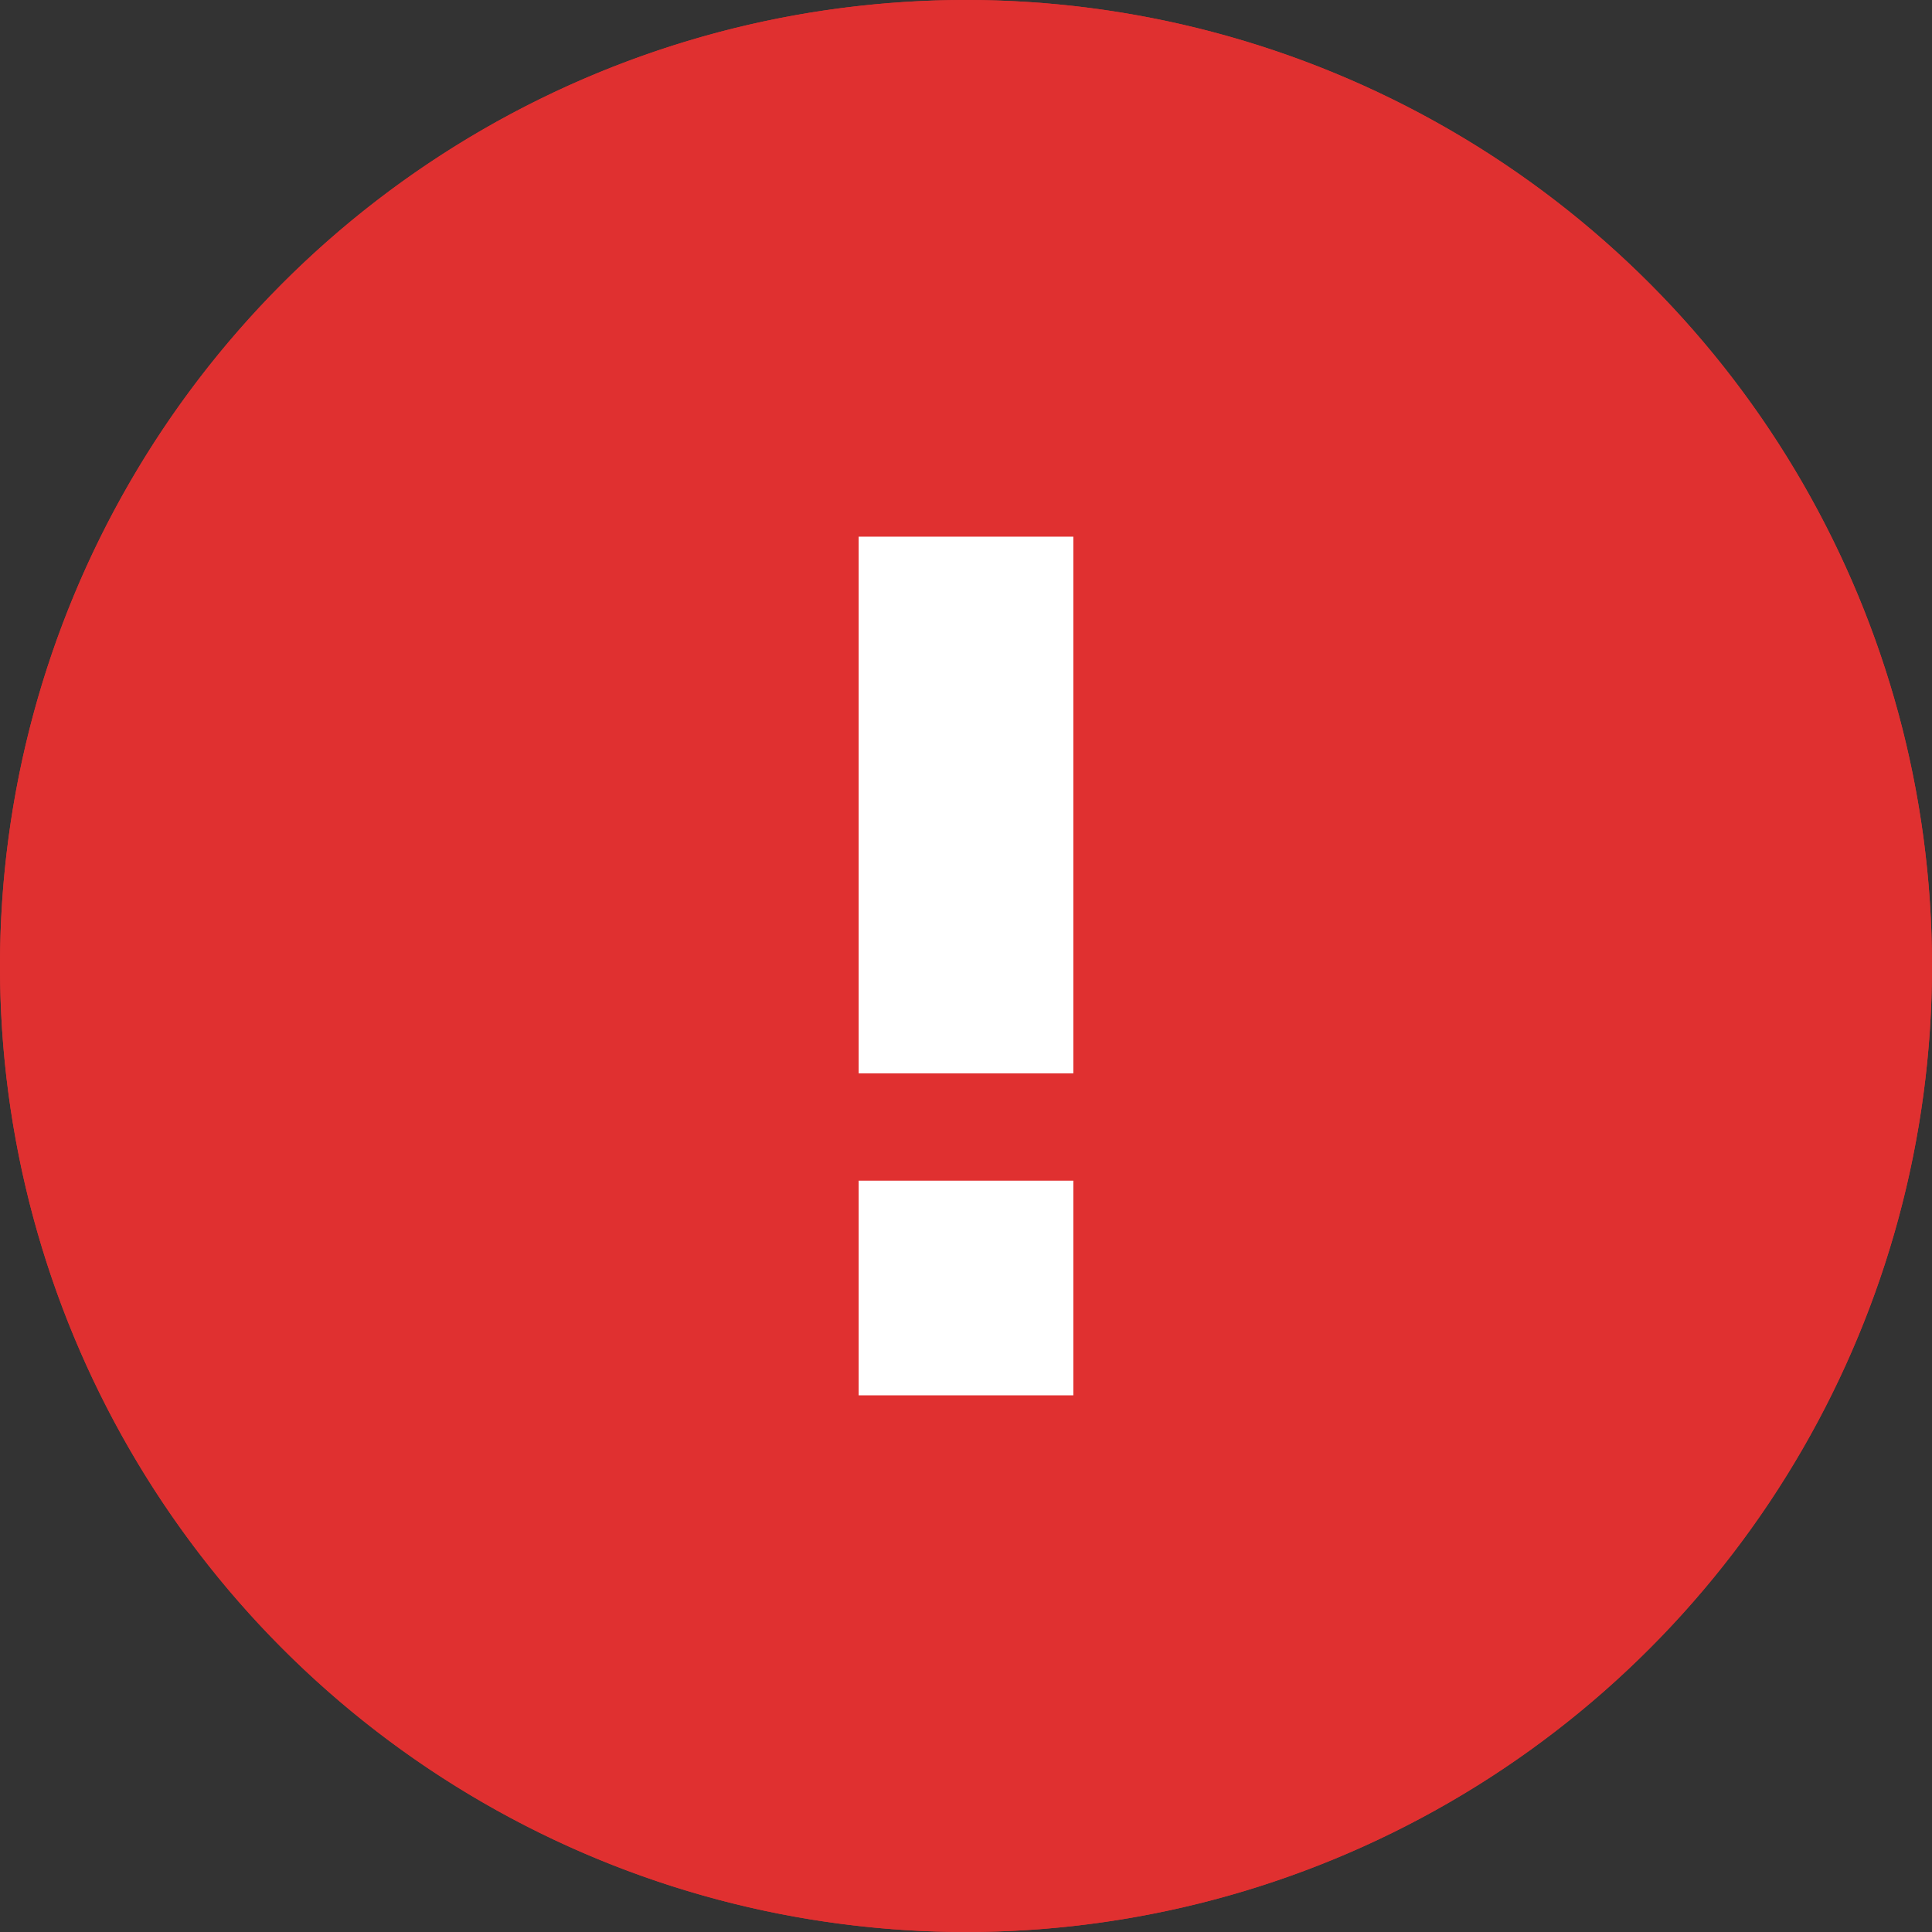
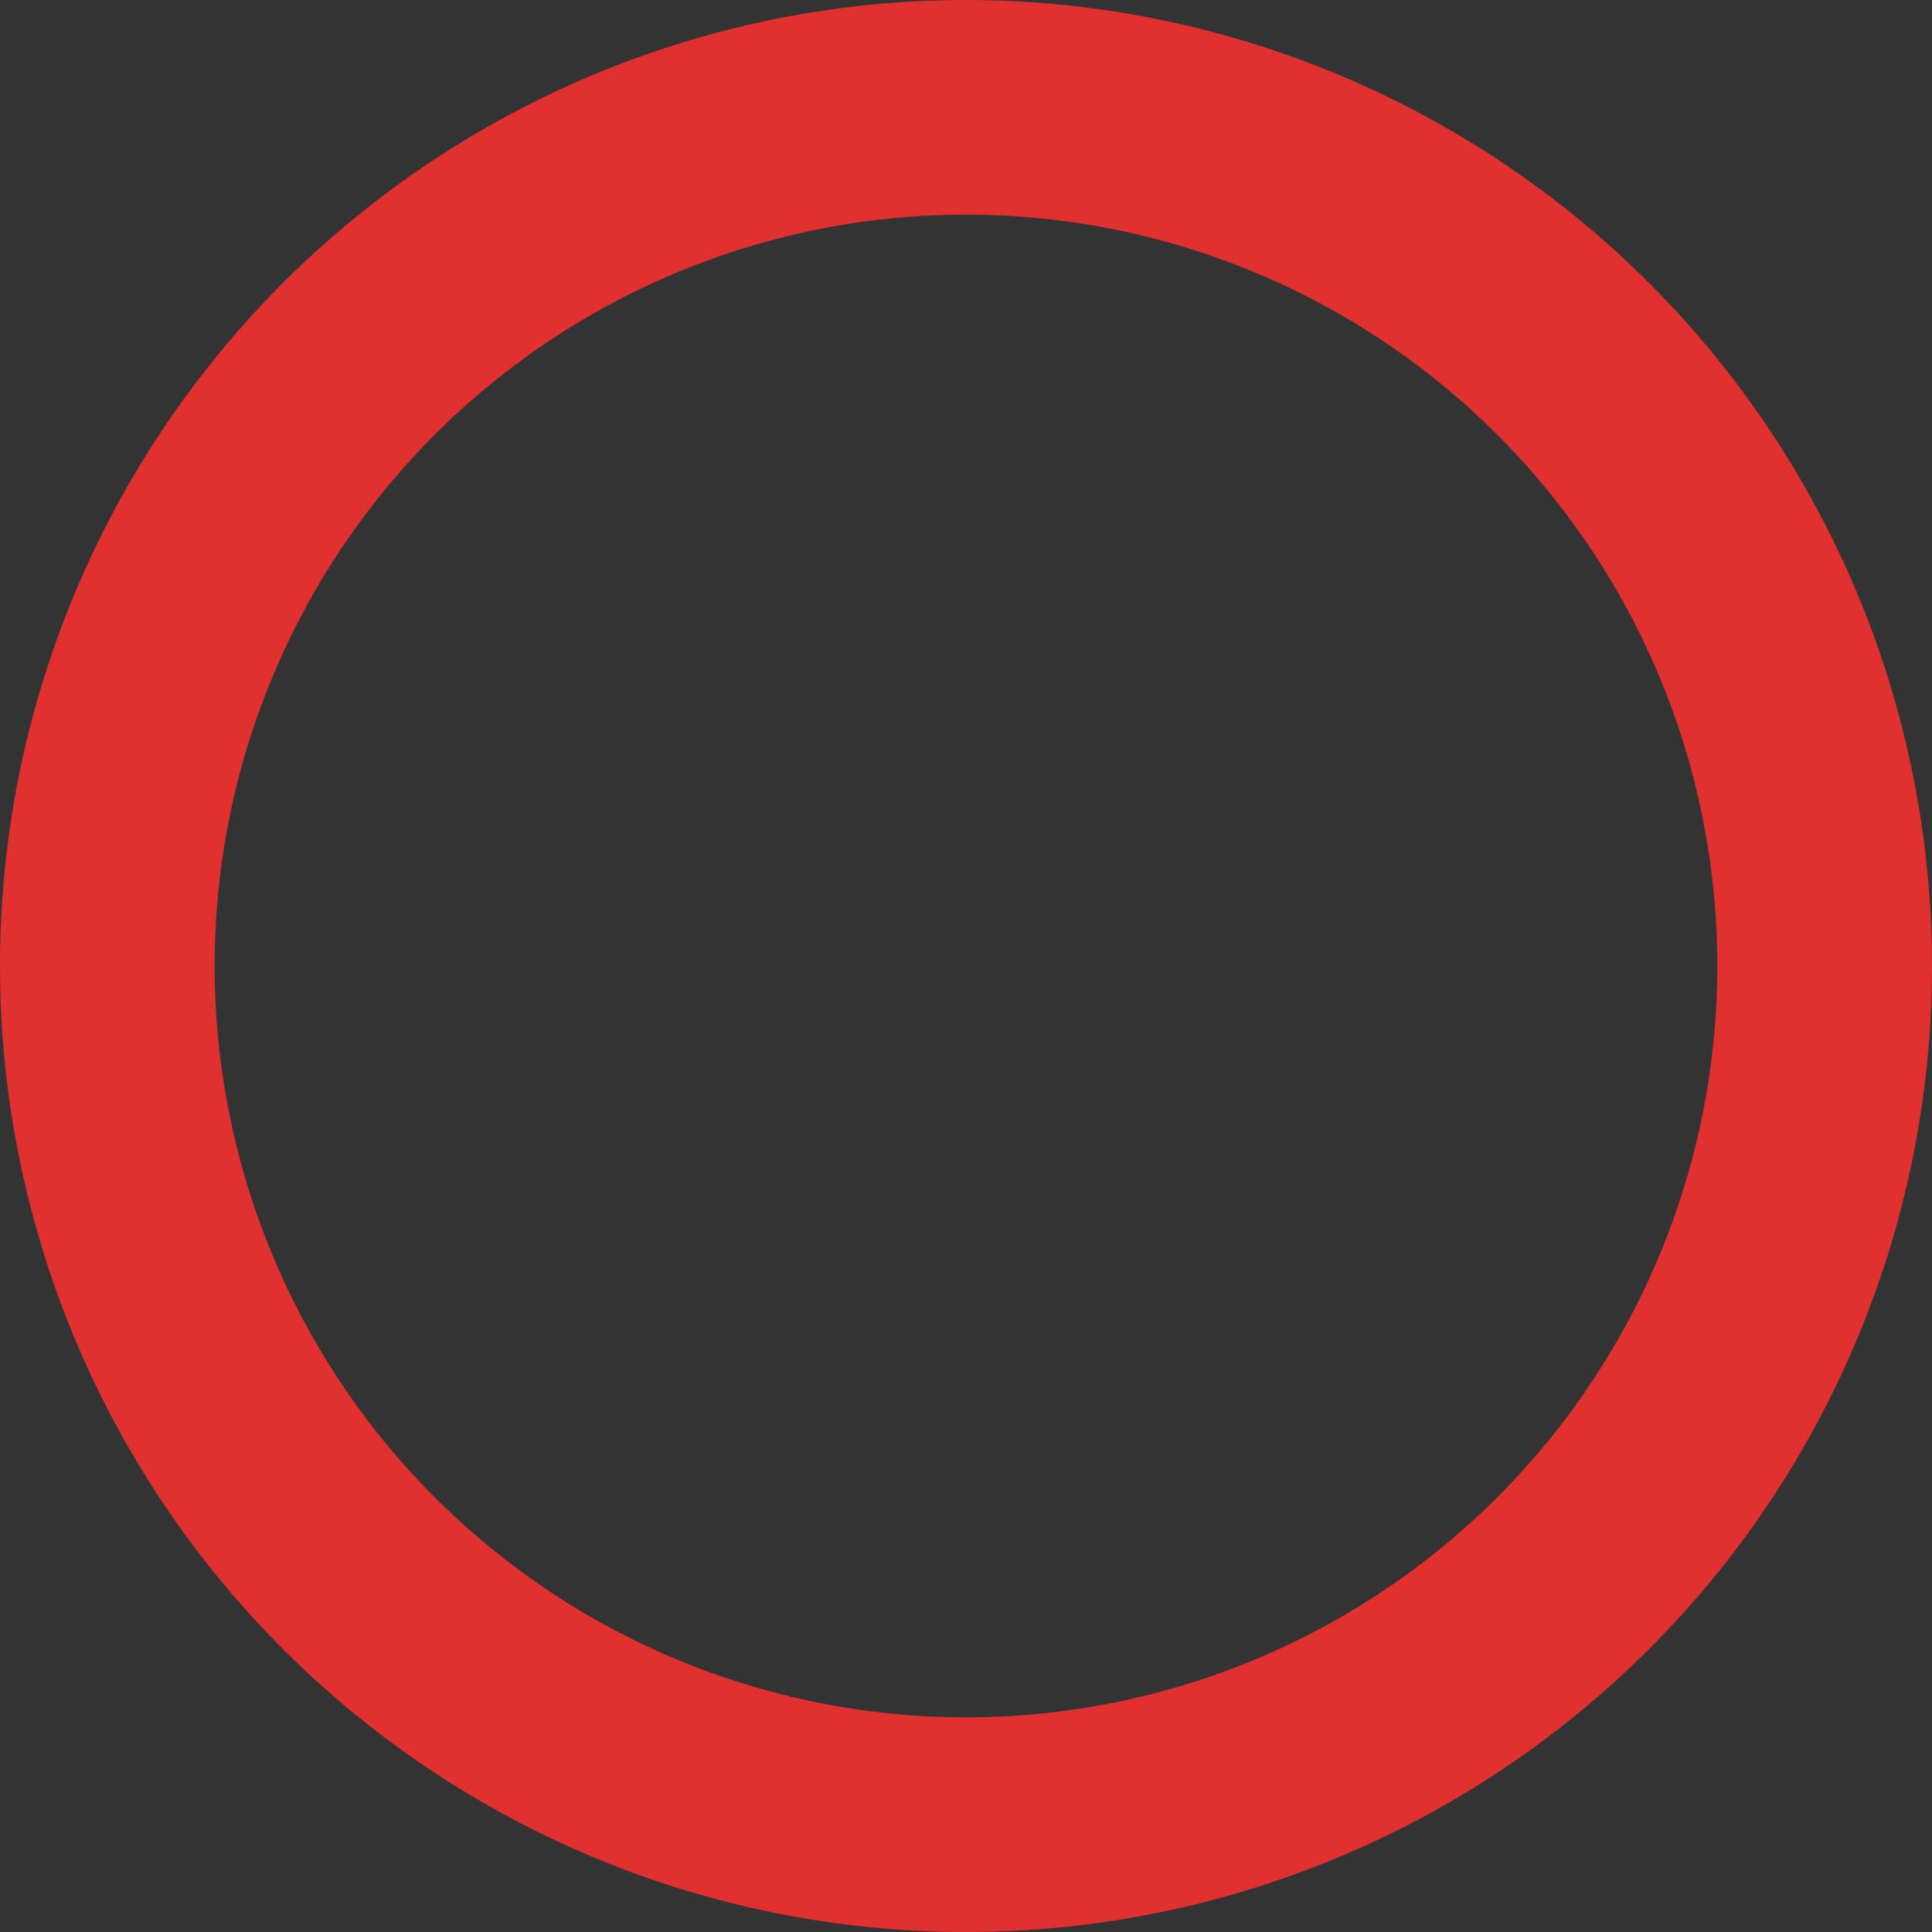
<svg xmlns="http://www.w3.org/2000/svg" width="18" height="18" viewBox="0 0 18 18">
  <rect x="0" y="0" width="18" height="18" fill="#333333" stroke="none" />
  <path d="M9,0a9,9,0,1,0,9,9A9,9,0,0,0,9,0ZM9,16a7,7,0,1,1,7-7A7,7,0,0,1,9,16Z" style="fill:#e03030;" />
-   <circle cx="9" cy="9" r="9" style="fill:#e03030;" />
-   <rect x="8" y="5" width="2" height="5" style="fill:#fff;" />
-   <rect x="8" y="11" width="2" height="2" style="fill:#fff;" />
</svg>